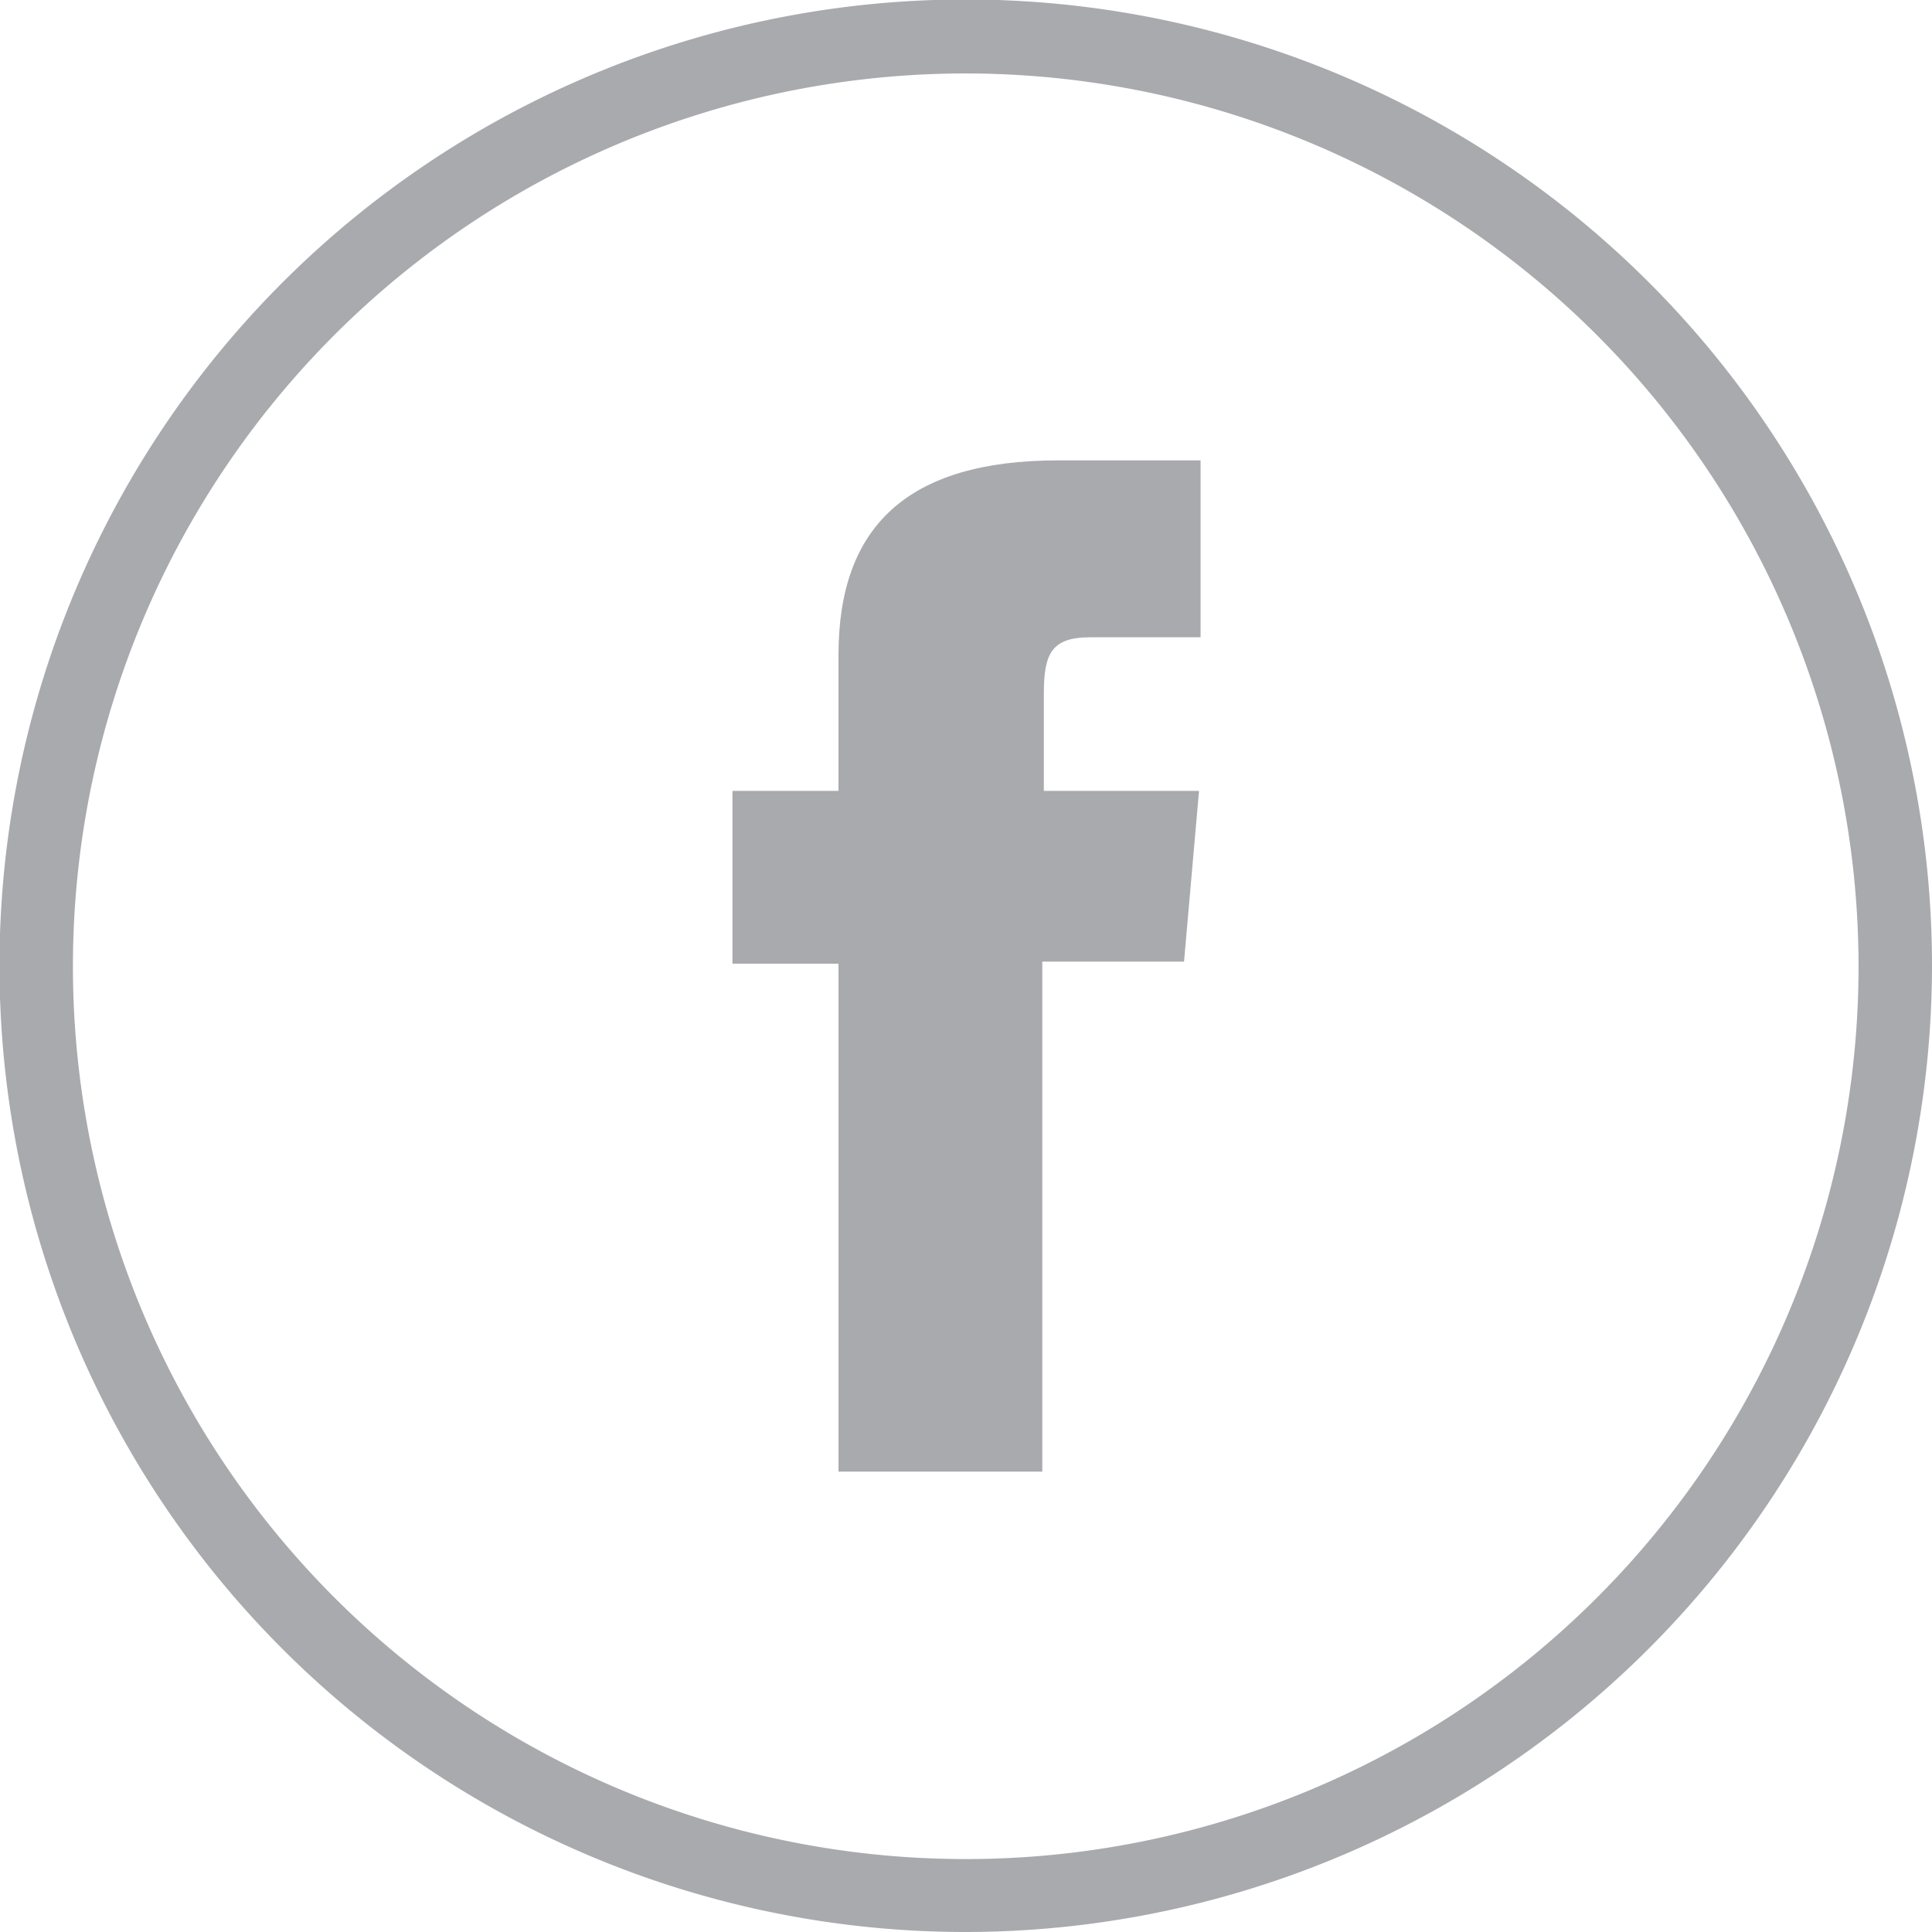
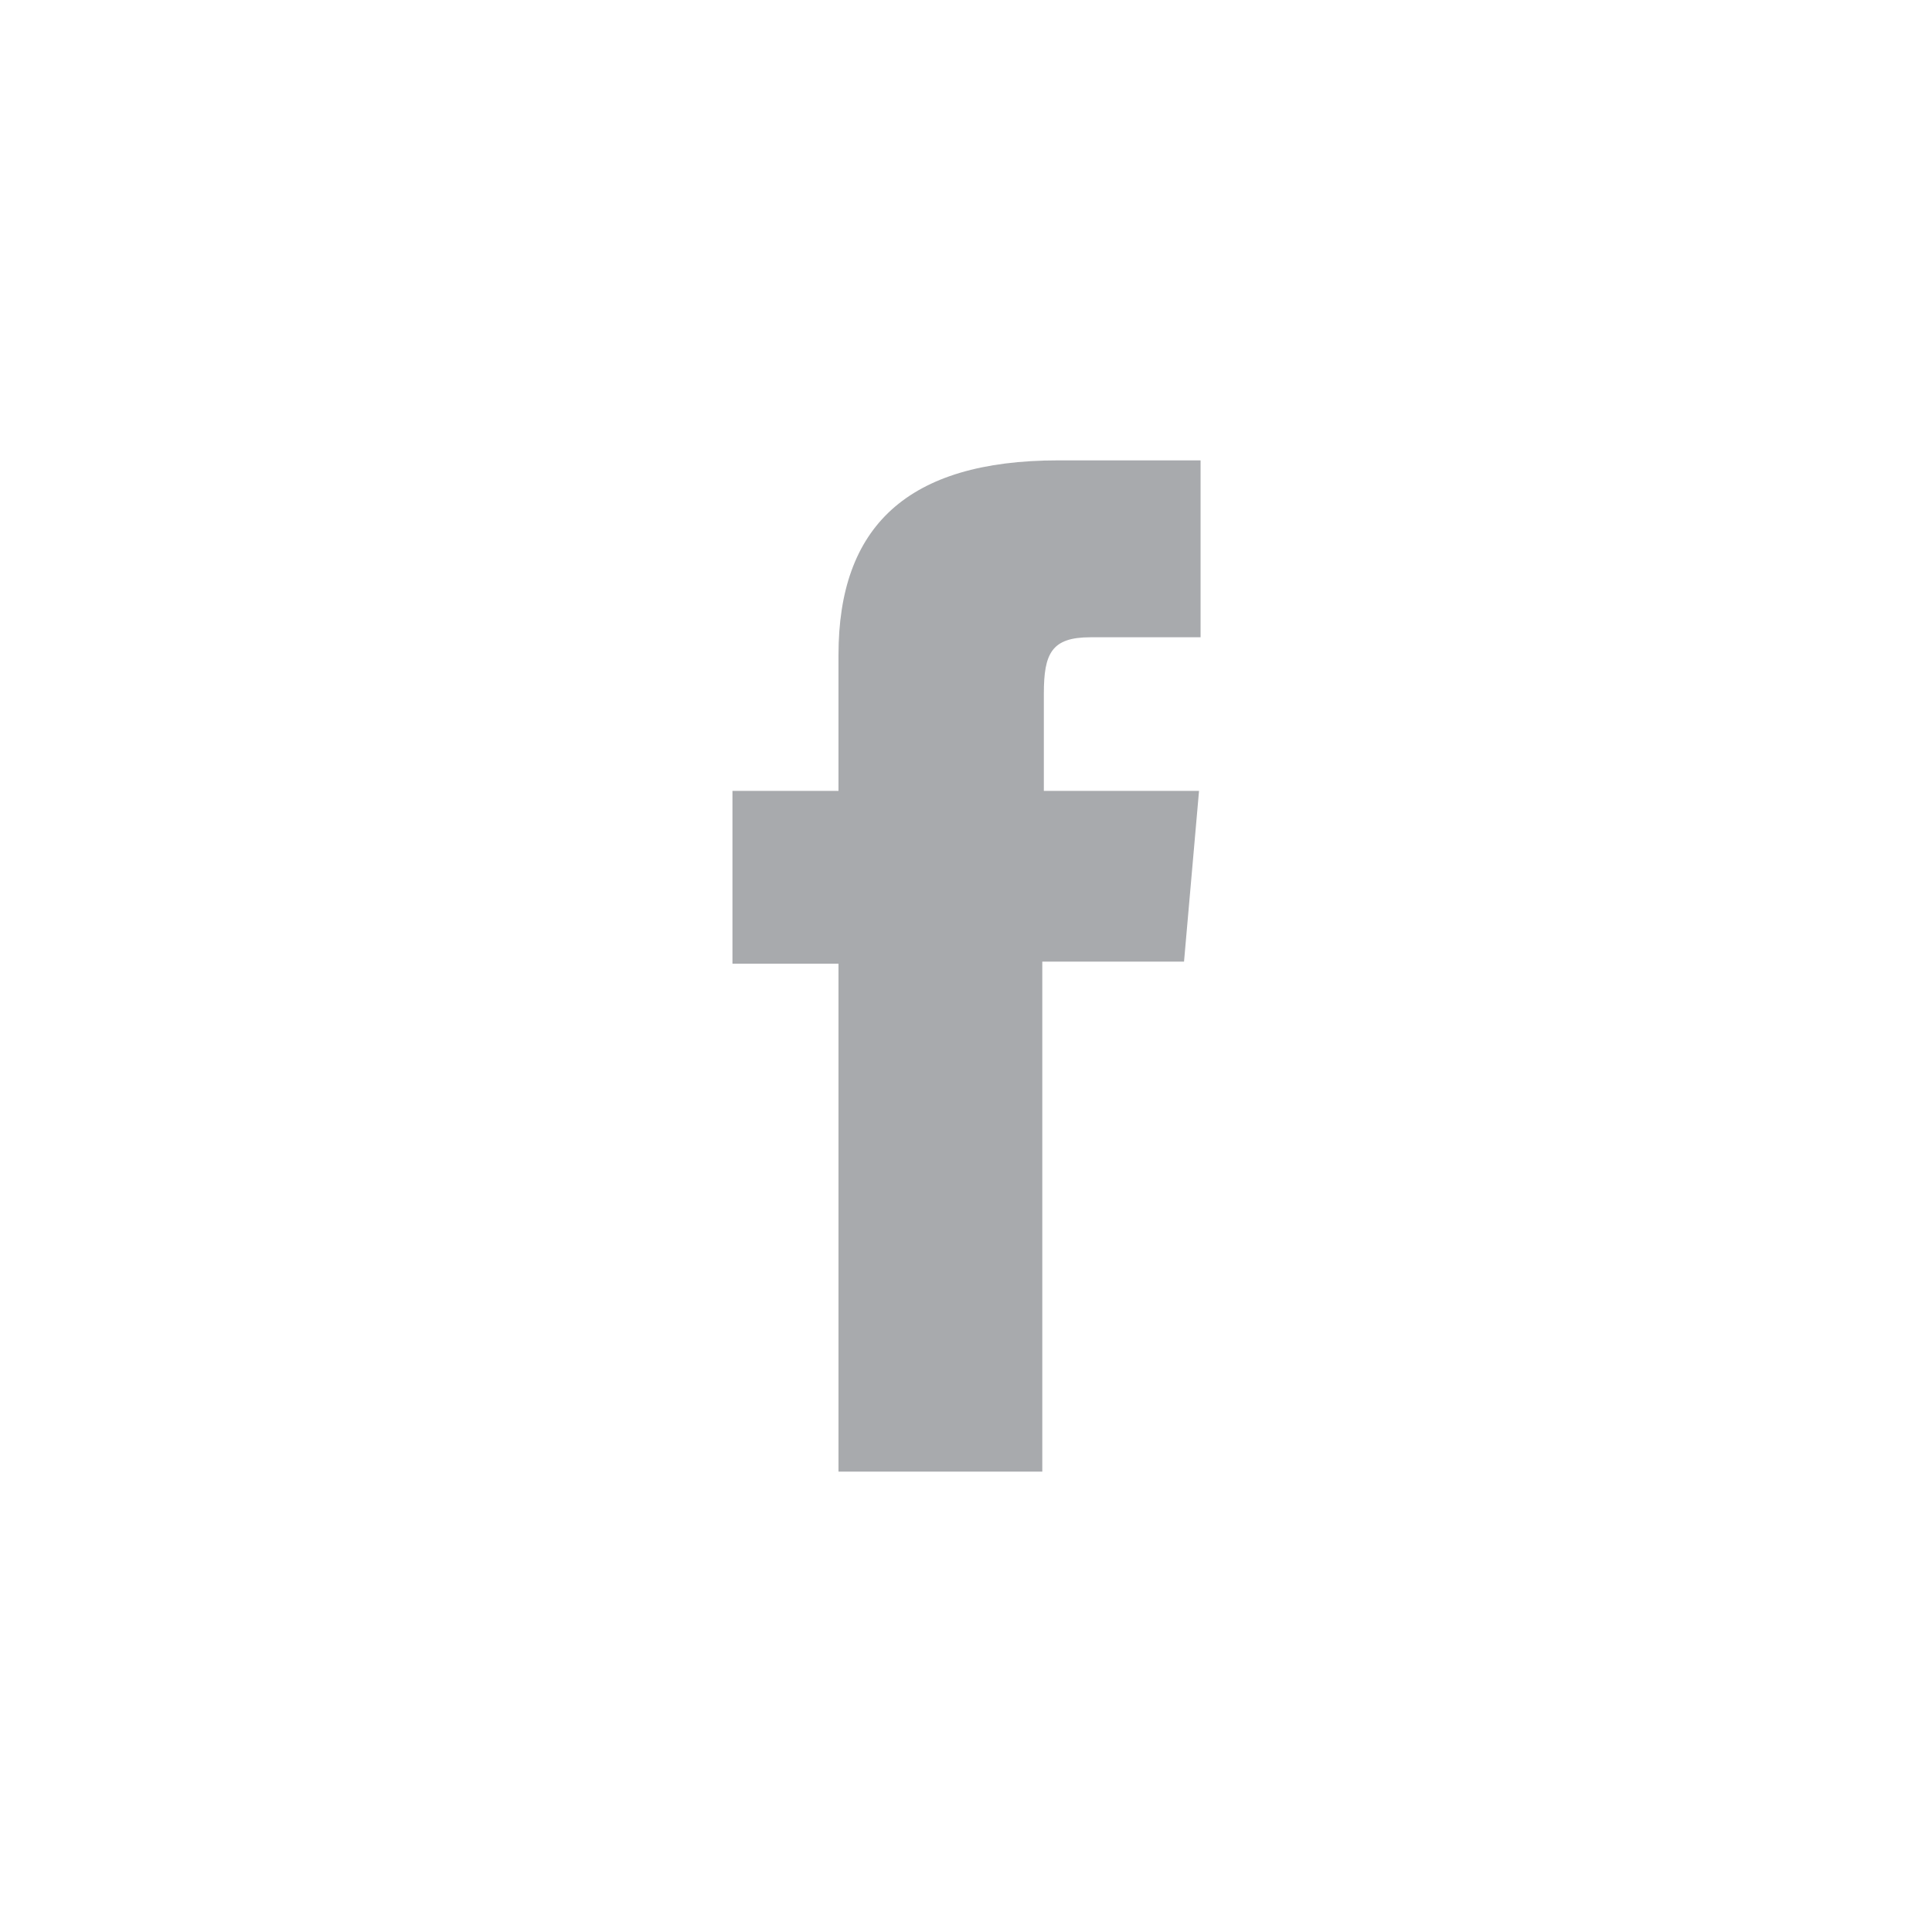
<svg xmlns="http://www.w3.org/2000/svg" id="Layer_1" data-name="Layer 1" viewBox="0 0 37.35 37.35">
  <defs>
    <style>.cls-1{fill:#a8aaad;}</style>
  </defs>
  <title>icons</title>
-   <path class="cls-1" d="M18.67,37.35A18.68,18.68,0,1,1,37.35,18.67,18.7,18.7,0,0,1,18.67,37.35Zm0-35.93A17.26,17.26,0,1,0,35.93,18.67,17.27,17.27,0,0,0,18.67,1.42Z" />
  <path class="cls-1" d="M16.21,28.45h3.94V18.59h2.74l.29-3.3h-3V13.41c0-.78.15-1.09.9-1.09h2.13V8.9H20.46c-2.93,0-4.25,1.29-4.25,3.76v2.63H14.16v3.34h2.05Z" />
</svg>